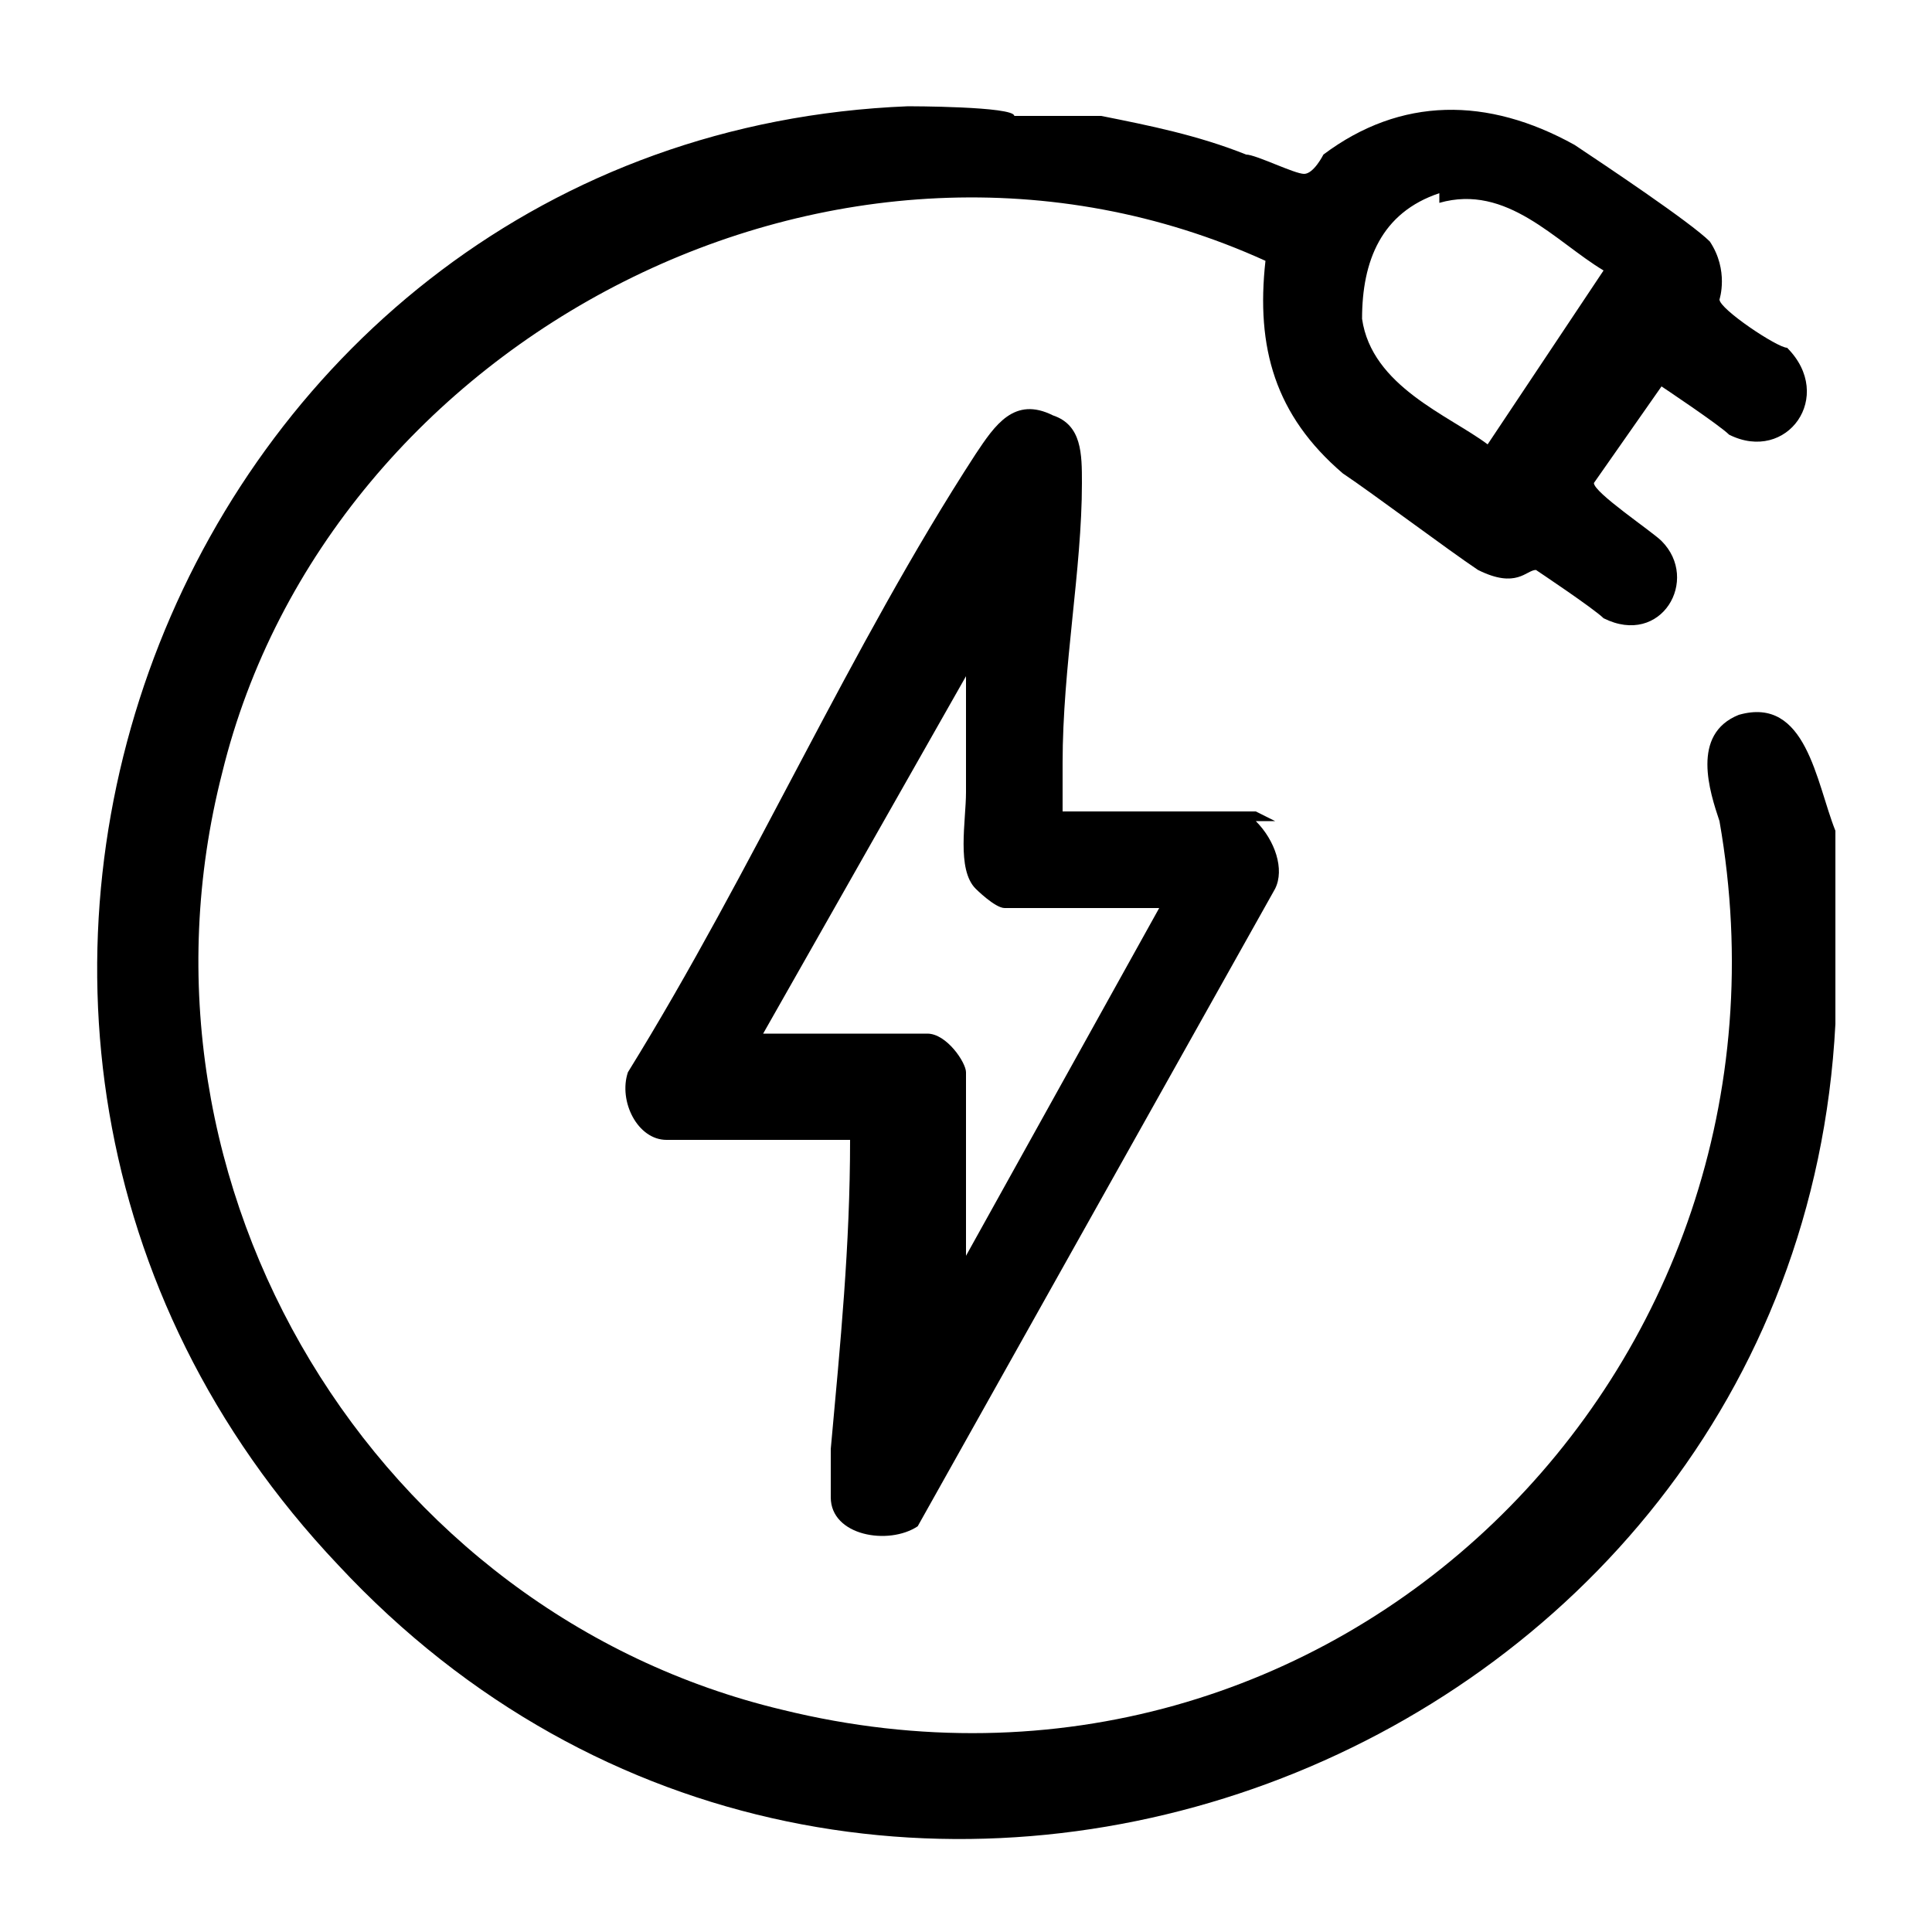
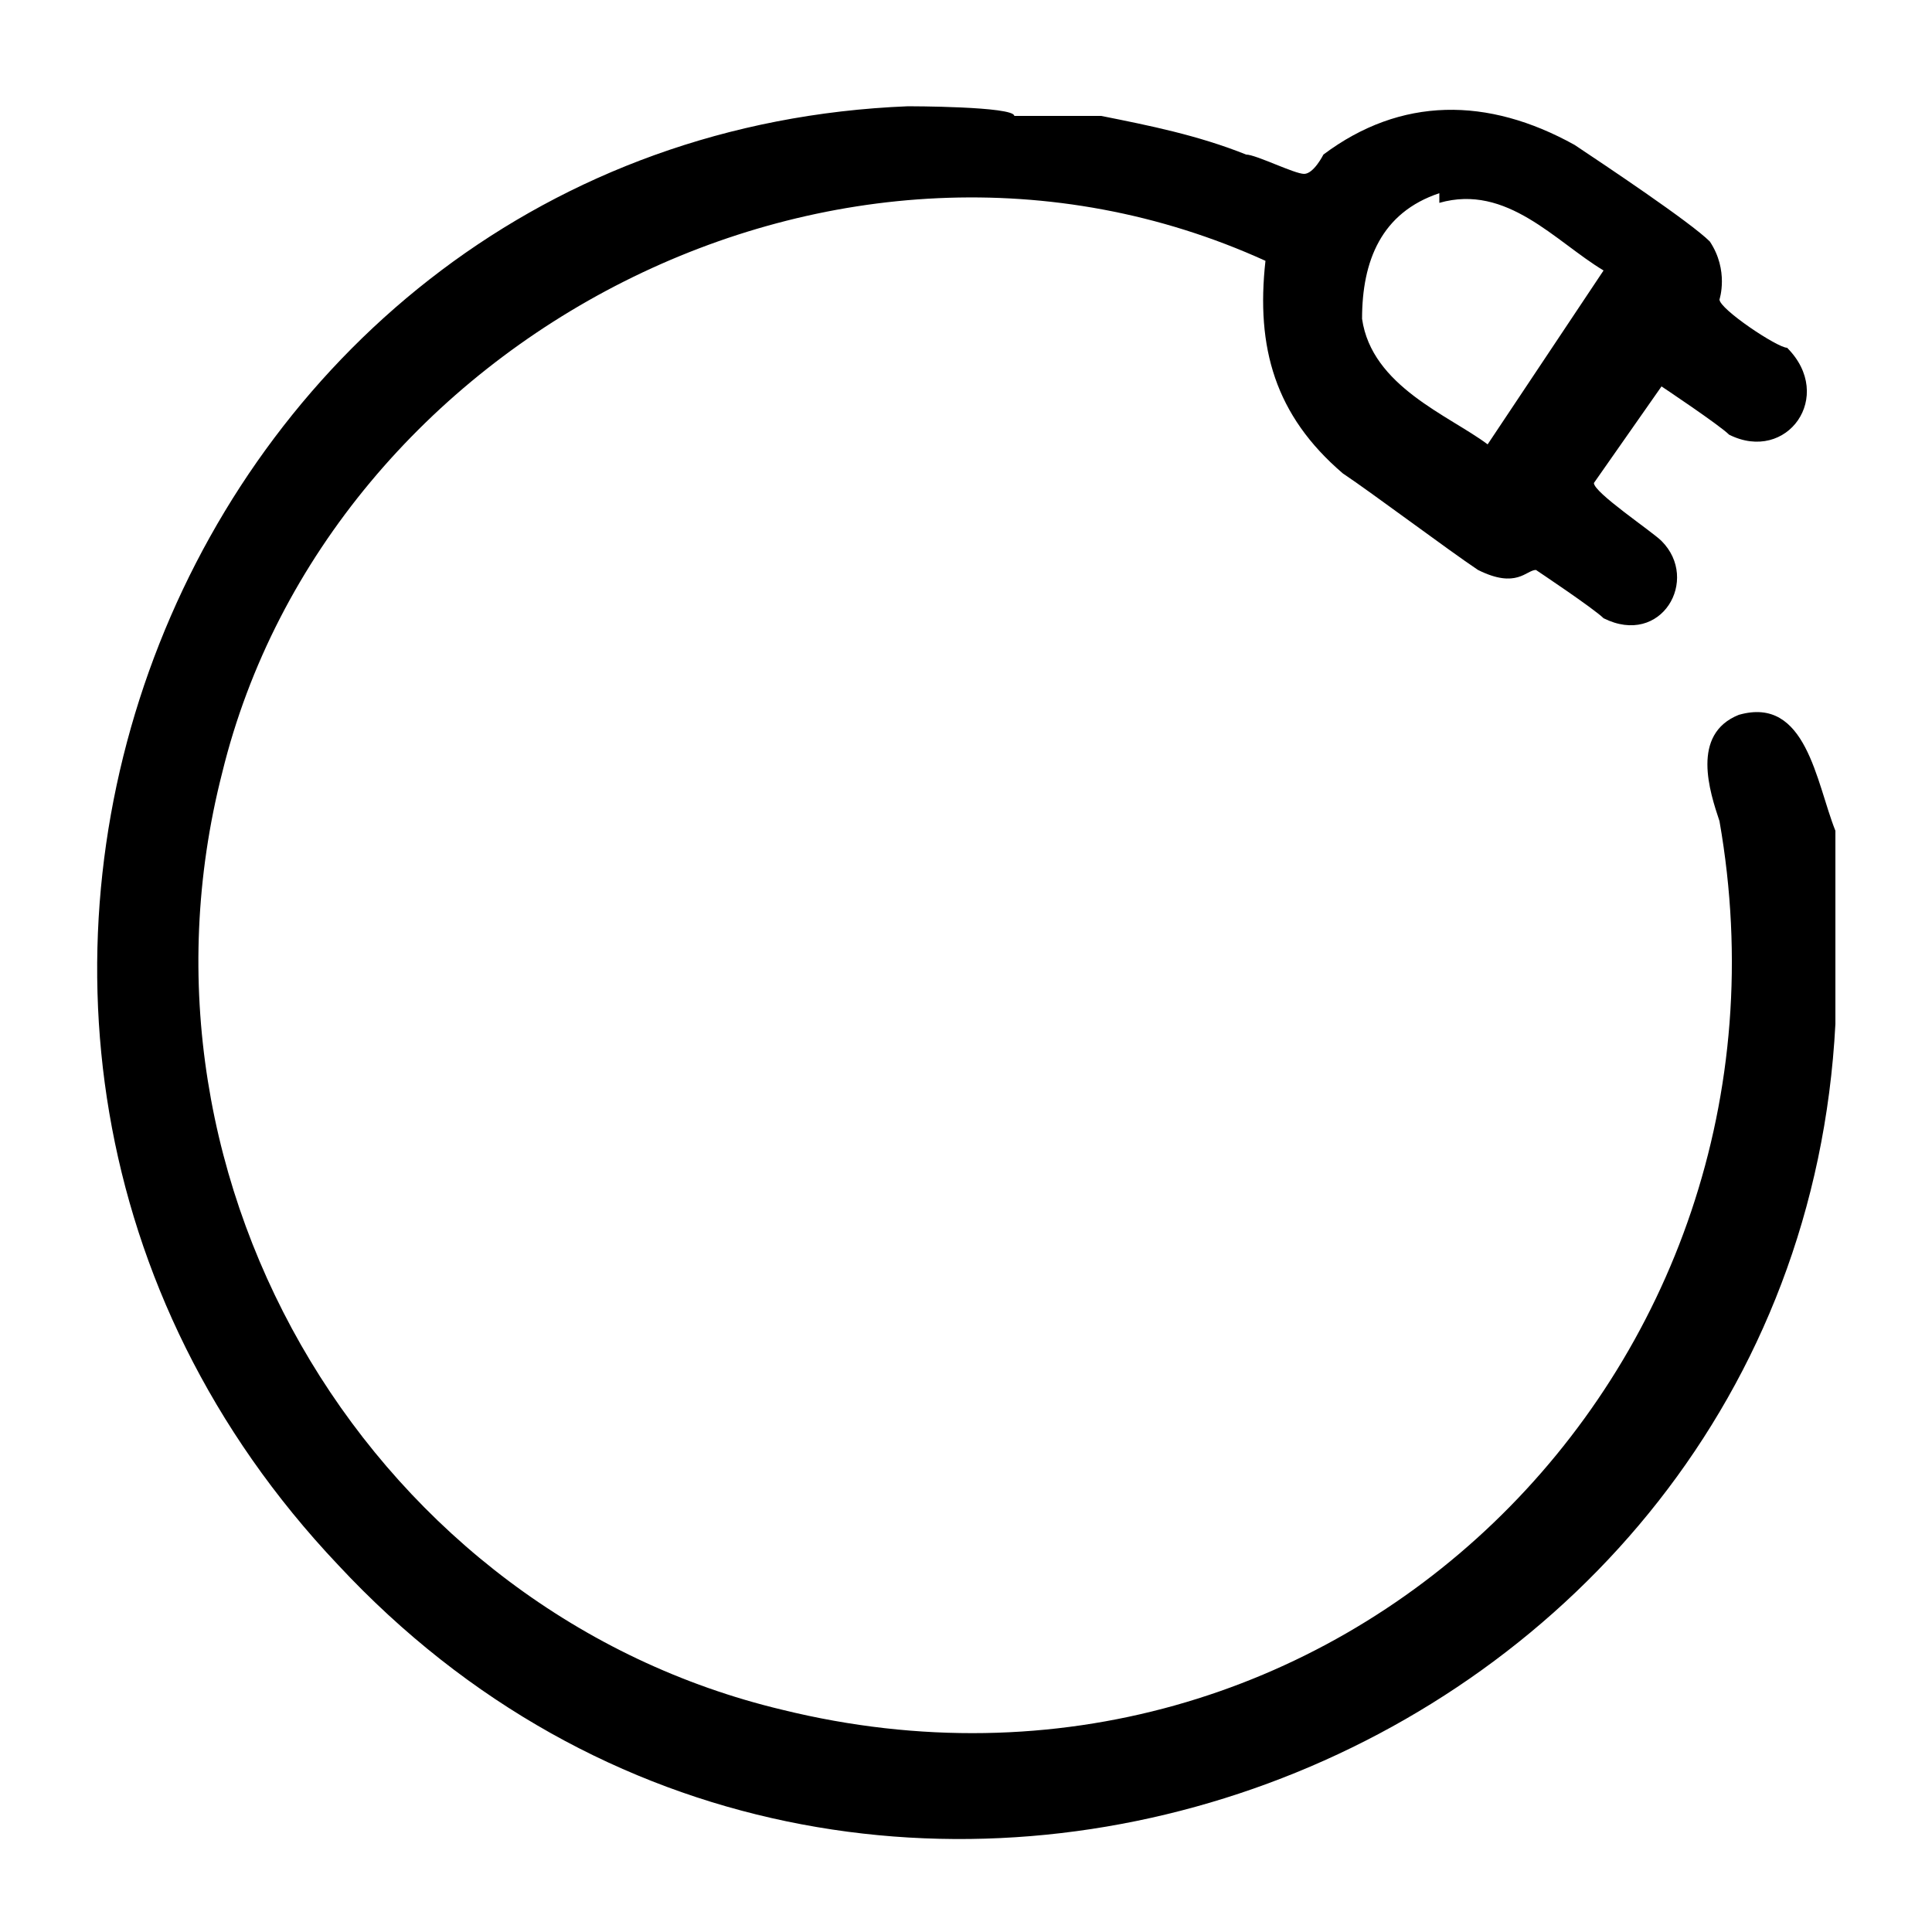
<svg xmlns="http://www.w3.org/2000/svg" id="Layer_1" width="20" height="20" version="1.1" viewBox="0 0 20 20">
-   <path d="M19,9.5v-.9c-.2-.5-.3-1.4-1-1.2-.5.2-.3.8-.2,1.1,1,5.7-4,10.6-9.7,9.2-4.2-1-6.9-5.4-5.8-9.7C3.4,3.5,8.7.7,13.1,2.7c-.1.9.1,1.6.8,2.2.3.2,1.1.8,1.4,1,.4.2.5,0,.6,0,0,0,.6.4.7.5.6.3,1-.4.6-.8-.1-.1-.7-.5-.7-.6l.7-1c0,0,.6.4.7.5.6.3,1.1-.4.6-.9-.1,0-.7-.4-.7-.5,0,0,.1-.3-.1-.6-.2-.2-1.1-.8-1.4-1-.9-.5-1.8-.5-2.6.1,0,0-.1.2-.2.2-.1,0-.5-.2-.6-.2-.5-.2-1-.3-1.5-.4h-.9c0-.1-1.1-.1-1.1-.1C1.9,1.4-1.8,10.6,3.5,16.2c5.4,5.8,15.1,2.1,15.5-5.6,0-.3,0-.7,0-1.1ZM14.9,2.1c.7-.2,1.2.4,1.7.7l-1.2,1.8c-.4-.3-1.2-.6-1.3-1.3,0-.6.2-1.1.8-1.3Z" />
-   <path d="M13.2,8.5s-.2-.1-.2-.1h-2c0-.2,0-.3,0-.5,0-1,.2-2,.2-2.9,0-.3,0-.6-.3-.7-.4-.2-.6.1-.8.4-1.3,2-2.3,4.3-3.6,6.4-.1.3.1.7.4.7h1.9c0,1.1-.1,2.1-.2,3.2,0,.2,0,.3,0,.5,0,.4.6.5.9.3l3.7-6.6c.1-.2,0-.5-.2-.7ZM10,13c0,0,0-.2,0-.2,0-.3,0-.5,0-.8,0-.3,0-.7,0-.9,0-.1-.2-.4-.4-.4h-1.7l2.1-3.7c0,.4,0,.8,0,1.2,0,.3-.1.8.1,1,0,0,.2.2.3.2h1.6l-2,3.6Z" />
+   <path d="M19,9.5v-.9c-.2-.5-.3-1.4-1-1.2-.5.2-.3.8-.2,1.1,1,5.7-4,10.6-9.7,9.2-4.2-1-6.9-5.4-5.8-9.7C3.4,3.5,8.7.7,13.1,2.7c-.1.9.1,1.6.8,2.2.3.2,1.1.8,1.4,1,.4.2.5,0,.6,0,0,0,.6.4.7.5.6.3,1-.4.6-.8-.1-.1-.7-.5-.7-.6l.7-1c0,0,.6.4.7.5.6.3,1.1-.4.6-.9-.1,0-.7-.4-.7-.5,0,0,.1-.3-.1-.6-.2-.2-1.1-.8-1.4-1-.9-.5-1.8-.5-2.6.1,0,0-.1.2-.2.2-.1,0-.5-.2-.6-.2-.5-.2-1-.3-1.5-.4h-.9c0-.1-1.1-.1-1.1-.1C1.9,1.4-1.8,10.6,3.5,16.2c5.4,5.8,15.1,2.1,15.5-5.6,0-.3,0-.7,0-1.1ZM14.9,2.1c.7-.2,1.2.4,1.7.7l-1.2,1.8c-.4-.3-1.2-.6-1.3-1.3,0-.6.2-1.1.8-1.3" />
</svg>